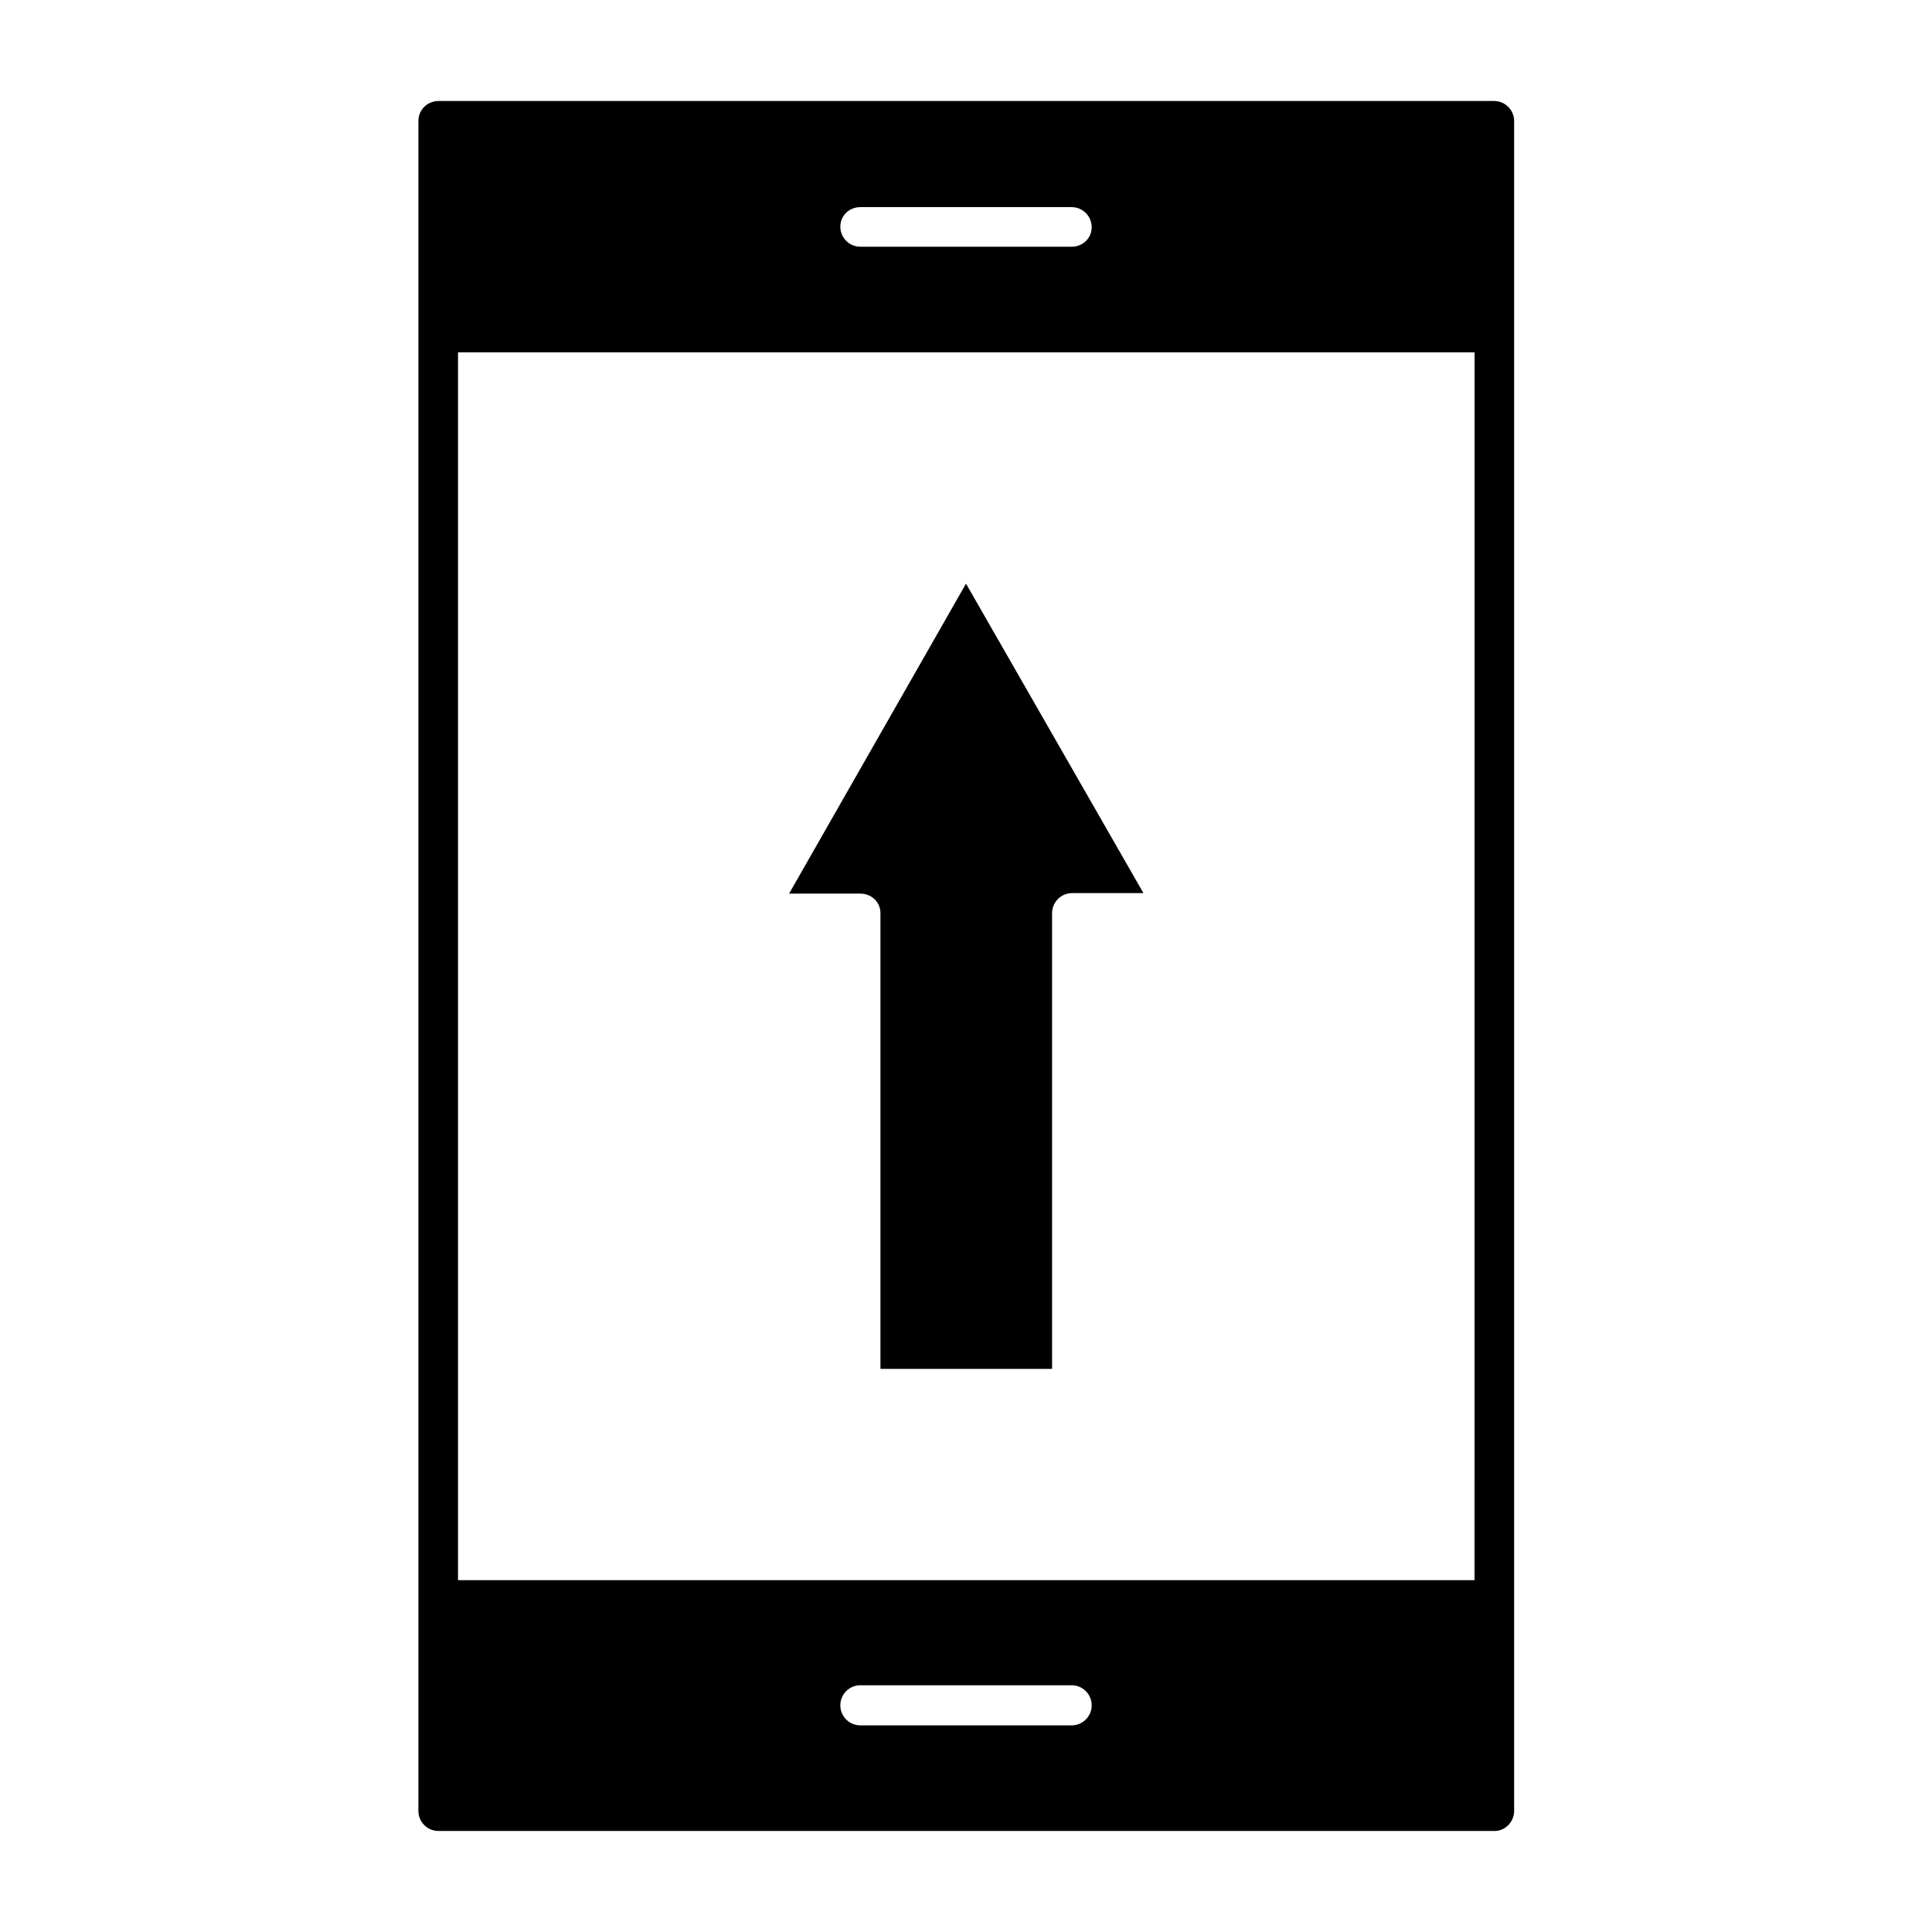
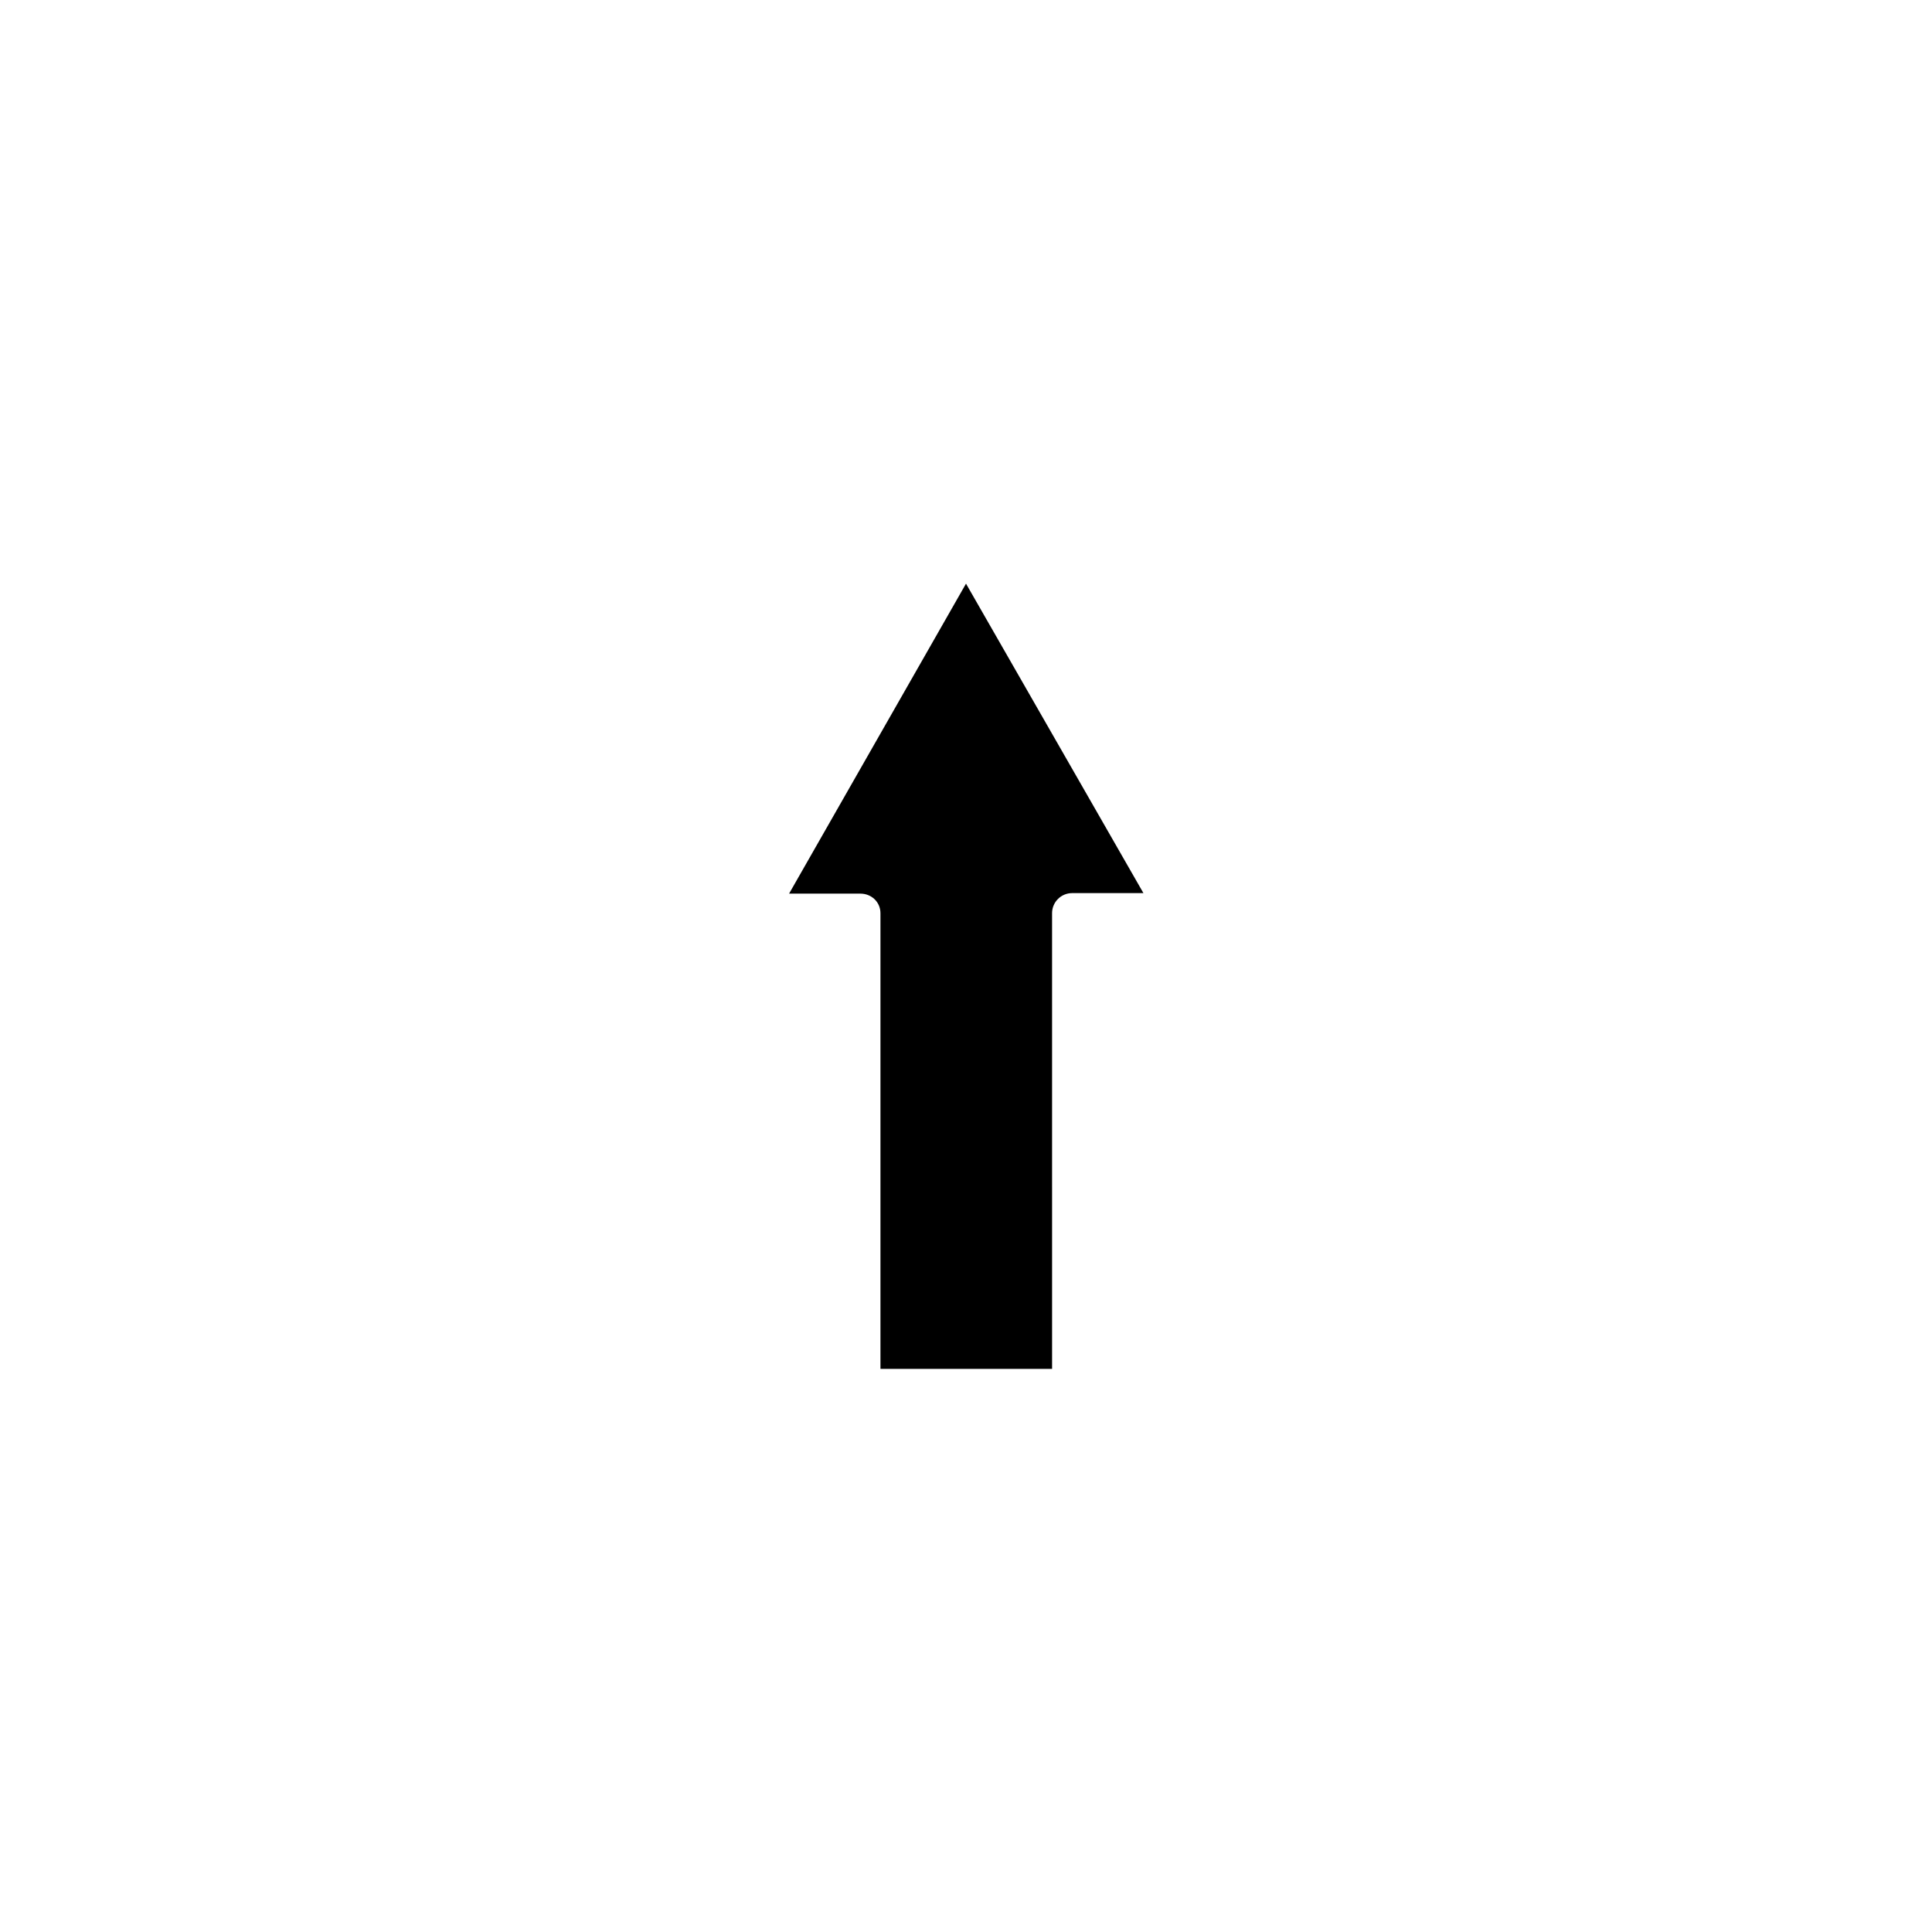
<svg xmlns="http://www.w3.org/2000/svg" fill="#000000" width="800px" height="800px" version="1.1" viewBox="144 144 512 512">
  <g>
-     <path d="m545.26 623.91v-447.83c0-2.938-2.379-5.316-5.316-5.316h-279.89c-2.938 0.141-5.176 2.379-5.176 5.316v447.83c0 2.938 2.379 5.316 5.316 5.316h279.89c2.797 0 5.176-2.379 5.176-5.316zm-173.25-425.02h55.98c2.938 0 5.316 2.379 5.316 5.316 0 2.941-2.379 5.18-5.316 5.18h-55.98c-2.938 0-5.316-2.379-5.316-5.316 0-2.941 2.379-5.18 5.316-5.18zm55.98 402.35h-55.98c-2.938 0-5.316-2.379-5.316-5.316s2.379-5.316 5.316-5.316h55.98c2.938 0 5.316 2.379 5.316 5.316s-2.379 5.316-5.316 5.316zm106.78-38.484h-269.39v-325.38h269.4z" />
    <path d="m377.33 386v120.77h45.484l-0.004-120.77c0-2.938 2.379-5.316 5.316-5.316h18.895l-47.02-82.012-46.883 82.148h18.891c2.941 0 5.32 2.242 5.32 5.18z" />
  </g>
</svg>